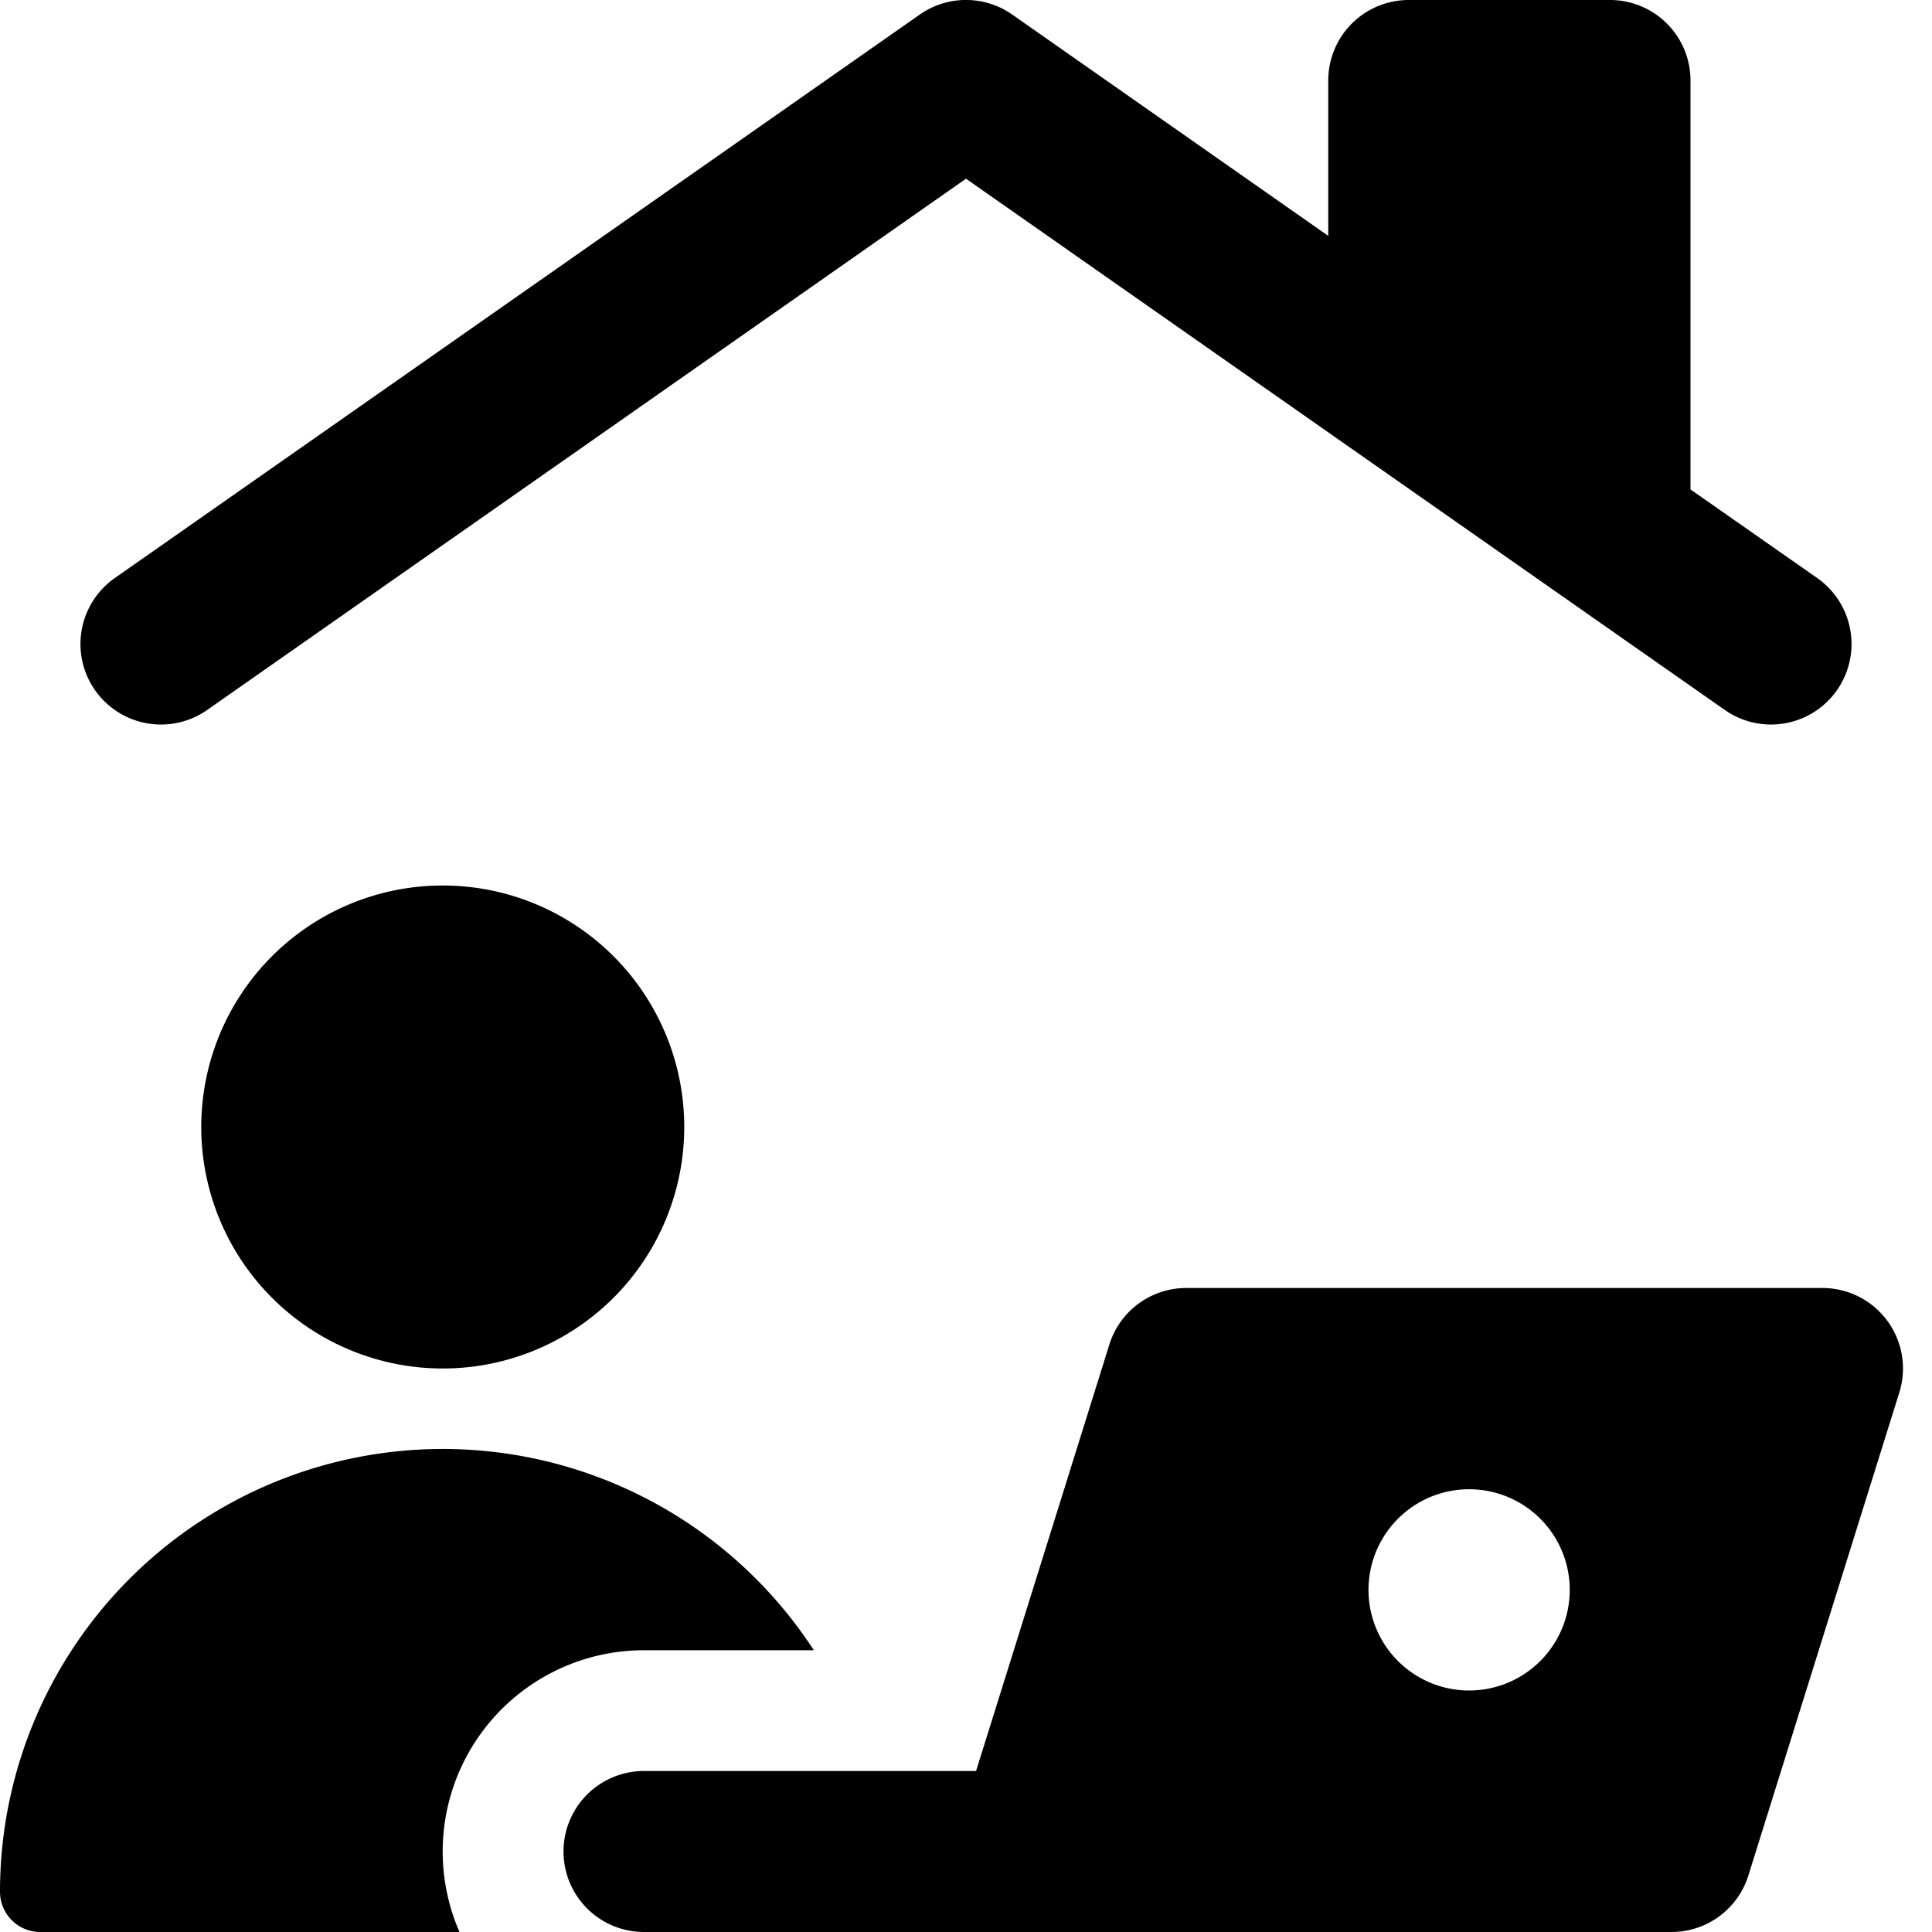
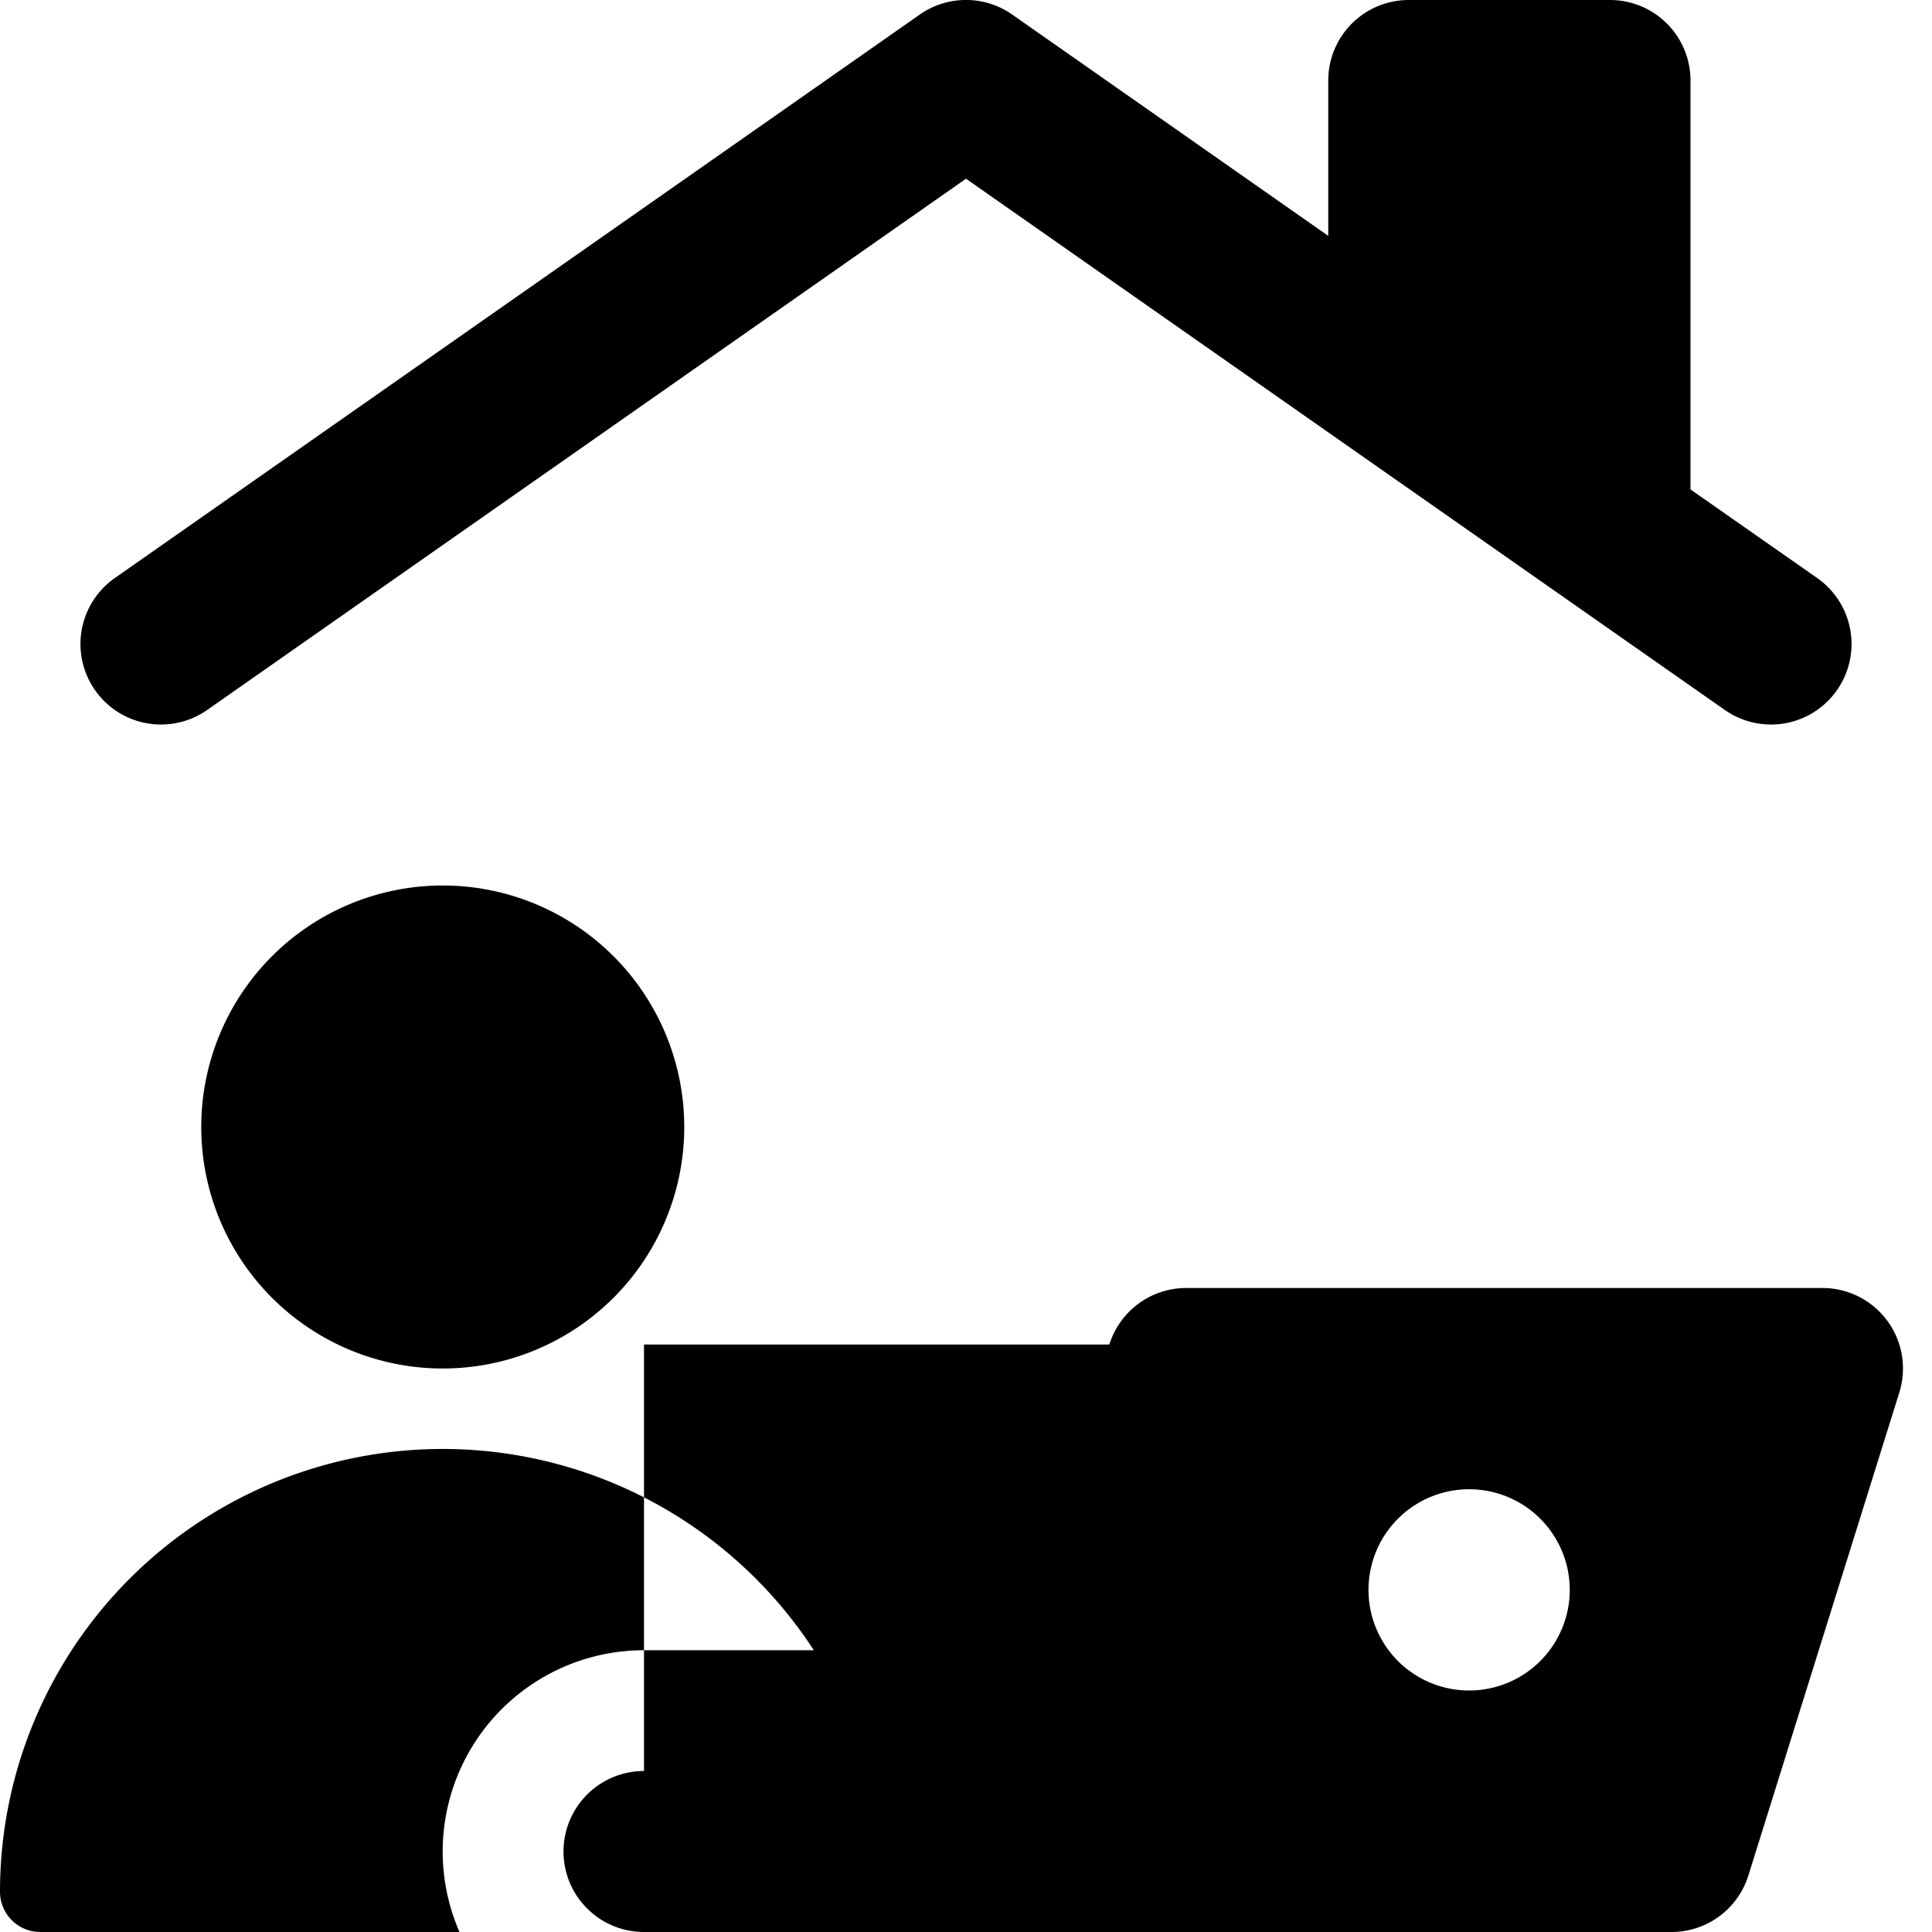
<svg xmlns="http://www.w3.org/2000/svg" fill="none" viewBox="0 0 24 24">
-   <path fill="#000000" fill-rule="evenodd" d="M16.5 1v1.93L12.573 0.18a1 1 0 0 0 -1.146 0l-10 7a1 1 0 1 0 1.146 1.64L12 2.22l9.427 6.6a1 1 0 0 0 1.146 -1.64L21 6.08V1a1 1 0 0 0 -1 -1h-2.5a1 1 0 0 0 -1 1Zm-11 16a3 3 0 1 0 0 -6 3 3 0 0 0 0 6ZM8 22a1 1 0 1 0 0 2h12.765a1 1 0 0 0 0.954 -0.702l1.875 -6A1 1 0 0 0 22.64 16h-7.905a1 1 0 0 0 -0.954 0.702L12.125 22H8Zm-8 1.5a5.5 5.5 0 0 1 10.11 -3H8A2.5 2.5 0 0 0 5.708 24H0.5a0.5 0.5 0 0 1 -0.5 -0.5Zm19.5 -3.75a1.25 1.25 0 1 1 -2.5 0 1.25 1.25 0 0 1 2.5 0Z" clip-rule="evenodd" stroke-width="1" />
+   <path fill="#000000" fill-rule="evenodd" d="M16.5 1v1.93L12.573 0.18a1 1 0 0 0 -1.146 0l-10 7a1 1 0 1 0 1.146 1.64L12 2.22l9.427 6.6a1 1 0 0 0 1.146 -1.64L21 6.08V1a1 1 0 0 0 -1 -1h-2.5a1 1 0 0 0 -1 1Zm-11 16a3 3 0 1 0 0 -6 3 3 0 0 0 0 6ZM8 22a1 1 0 1 0 0 2h12.765a1 1 0 0 0 0.954 -0.702l1.875 -6A1 1 0 0 0 22.64 16h-7.905a1 1 0 0 0 -0.954 0.702H8Zm-8 1.5a5.5 5.5 0 0 1 10.11 -3H8A2.5 2.5 0 0 0 5.708 24H0.5a0.5 0.5 0 0 1 -0.5 -0.5Zm19.5 -3.75a1.25 1.25 0 1 1 -2.5 0 1.25 1.25 0 0 1 2.5 0Z" clip-rule="evenodd" stroke-width="1" />
</svg>